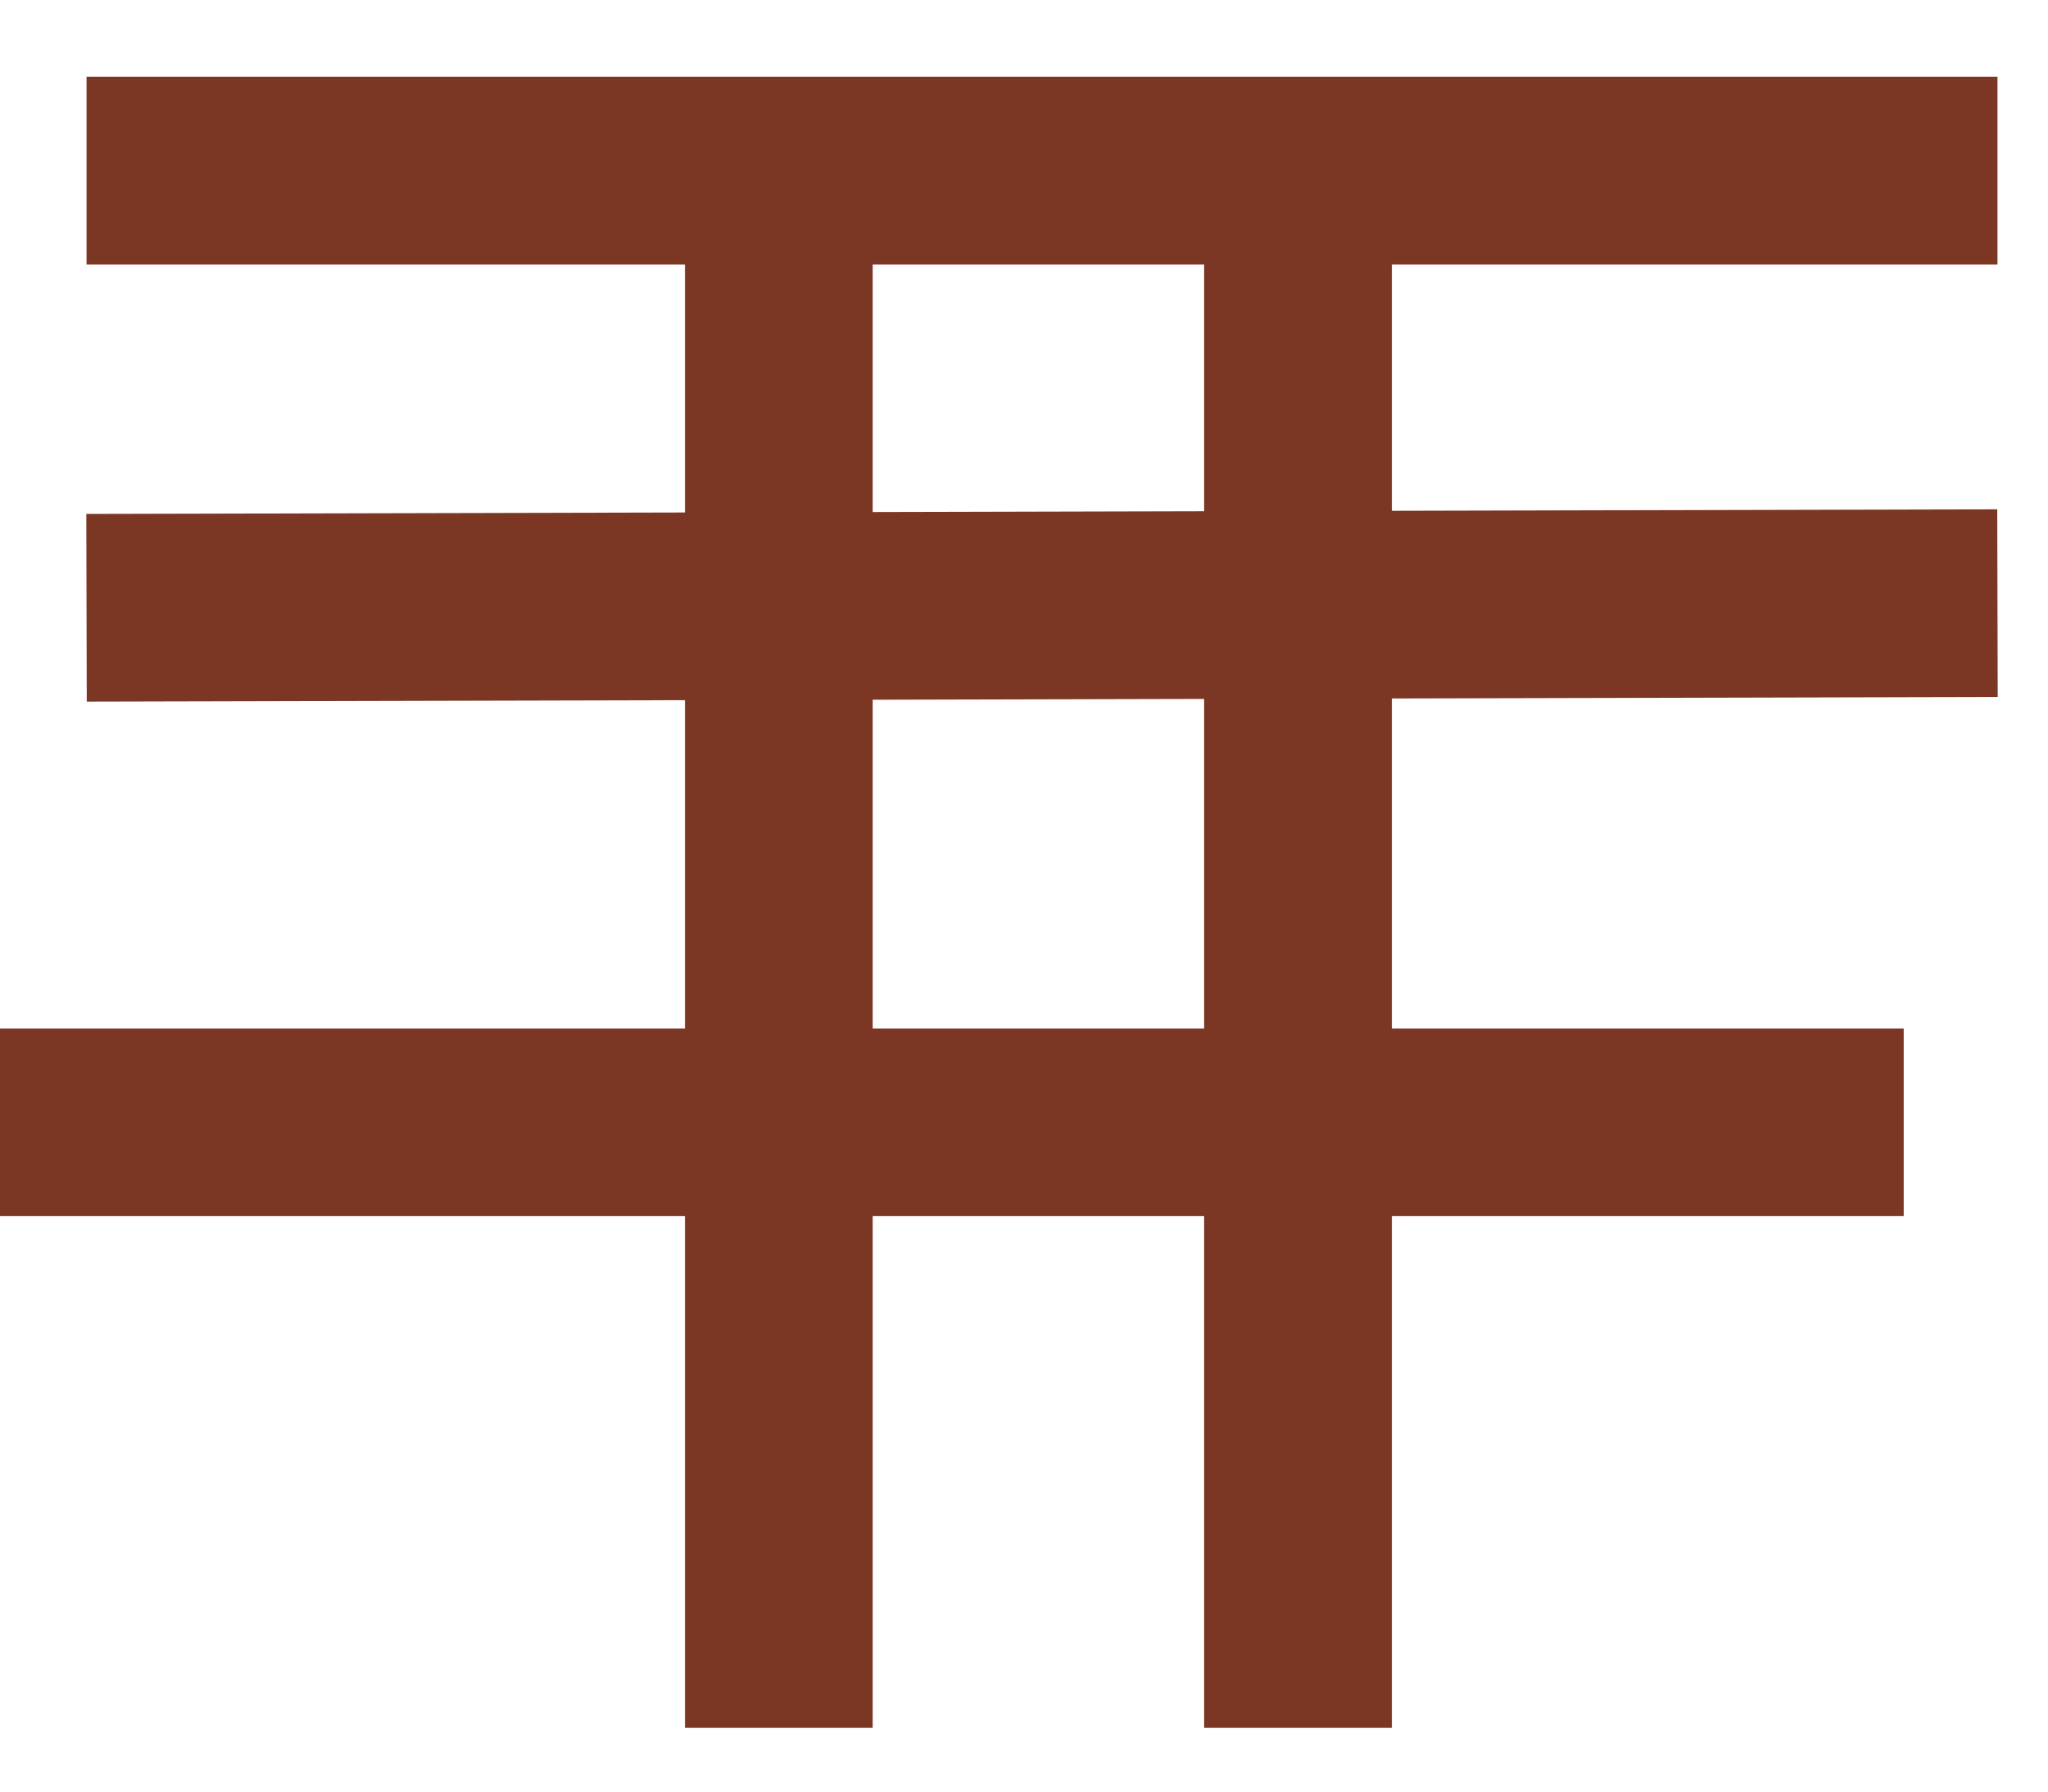
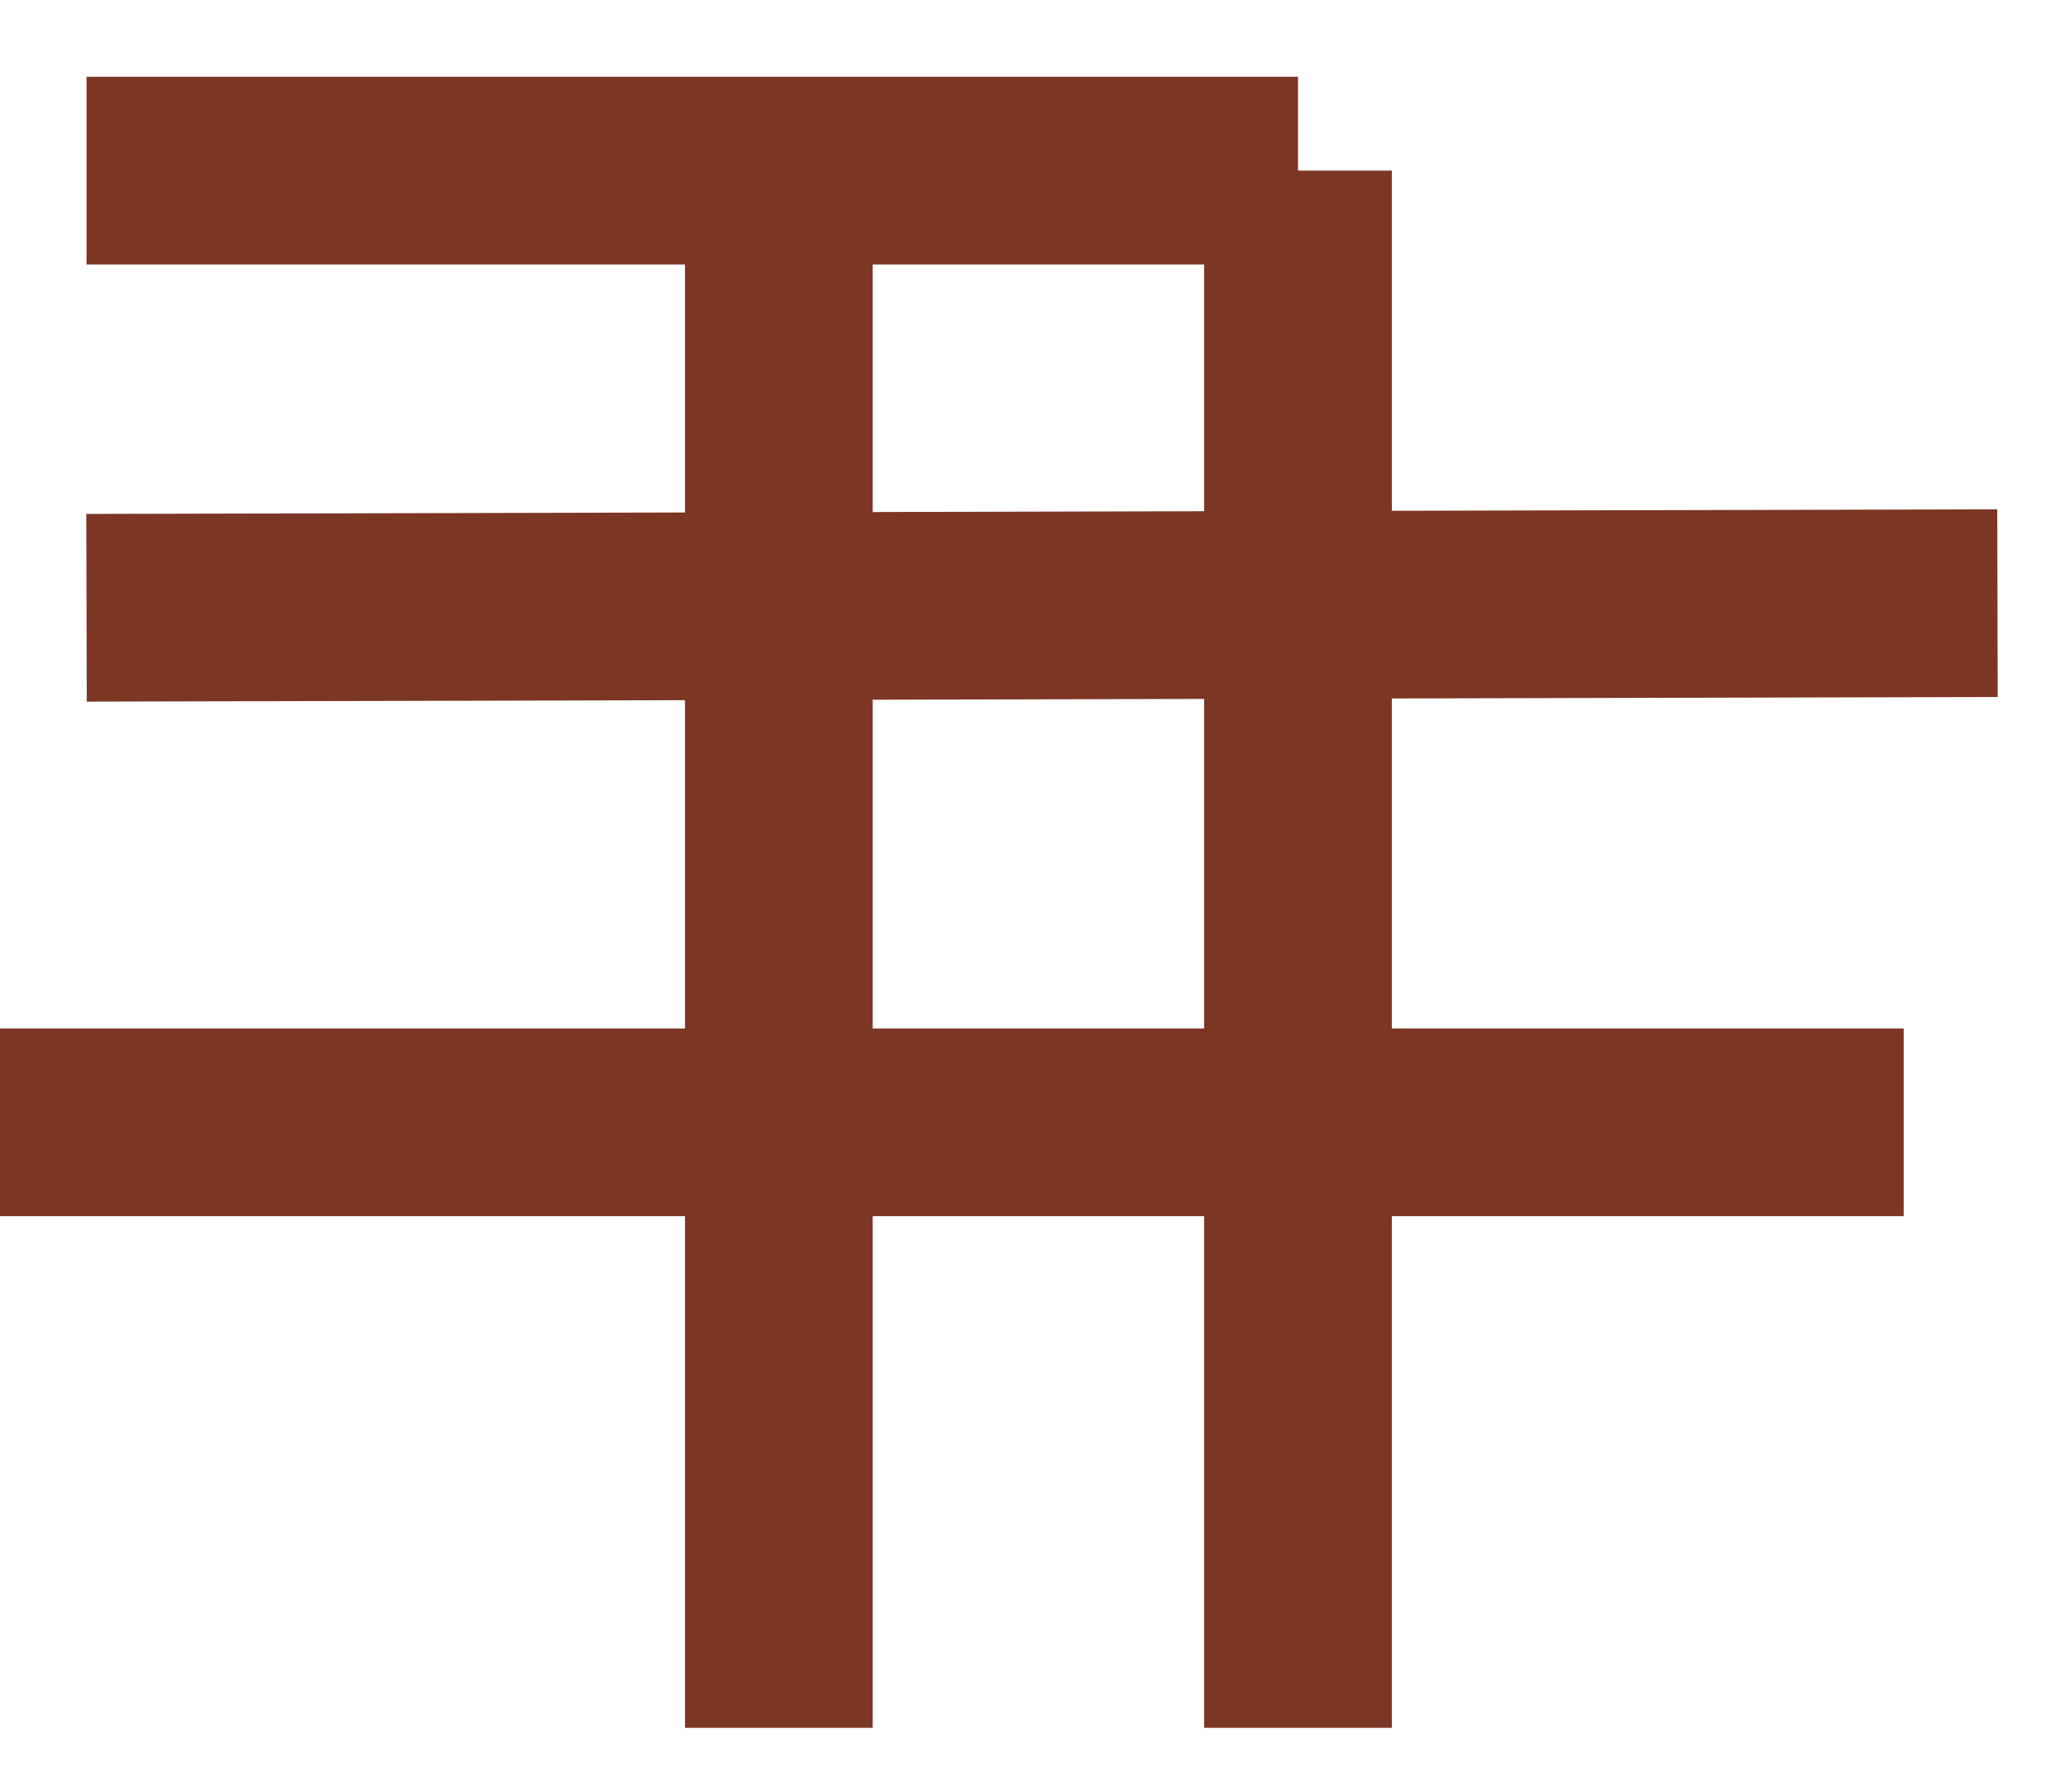
<svg xmlns="http://www.w3.org/2000/svg" fill="none" height="100%" overflow="visible" preserveAspectRatio="none" style="display: block;" viewBox="0 0 24 21" width="100%">
-   <path d="M23.408 2H15.211M1.014 2H9.127M15.211 2V20.253M15.211 2H9.127M9.127 2V20.253M1.014 7.124L23.408 7.07M0 13.155H22.309" id="Vector 271" stroke="#7C3624" stroke-width="2.2" />
+   <path d="M23.408 2M1.014 2H9.127M15.211 2V20.253M15.211 2H9.127M9.127 2V20.253M1.014 7.124L23.408 7.07M0 13.155H22.309" id="Vector 271" stroke="#7C3624" stroke-width="2.2" />
</svg>